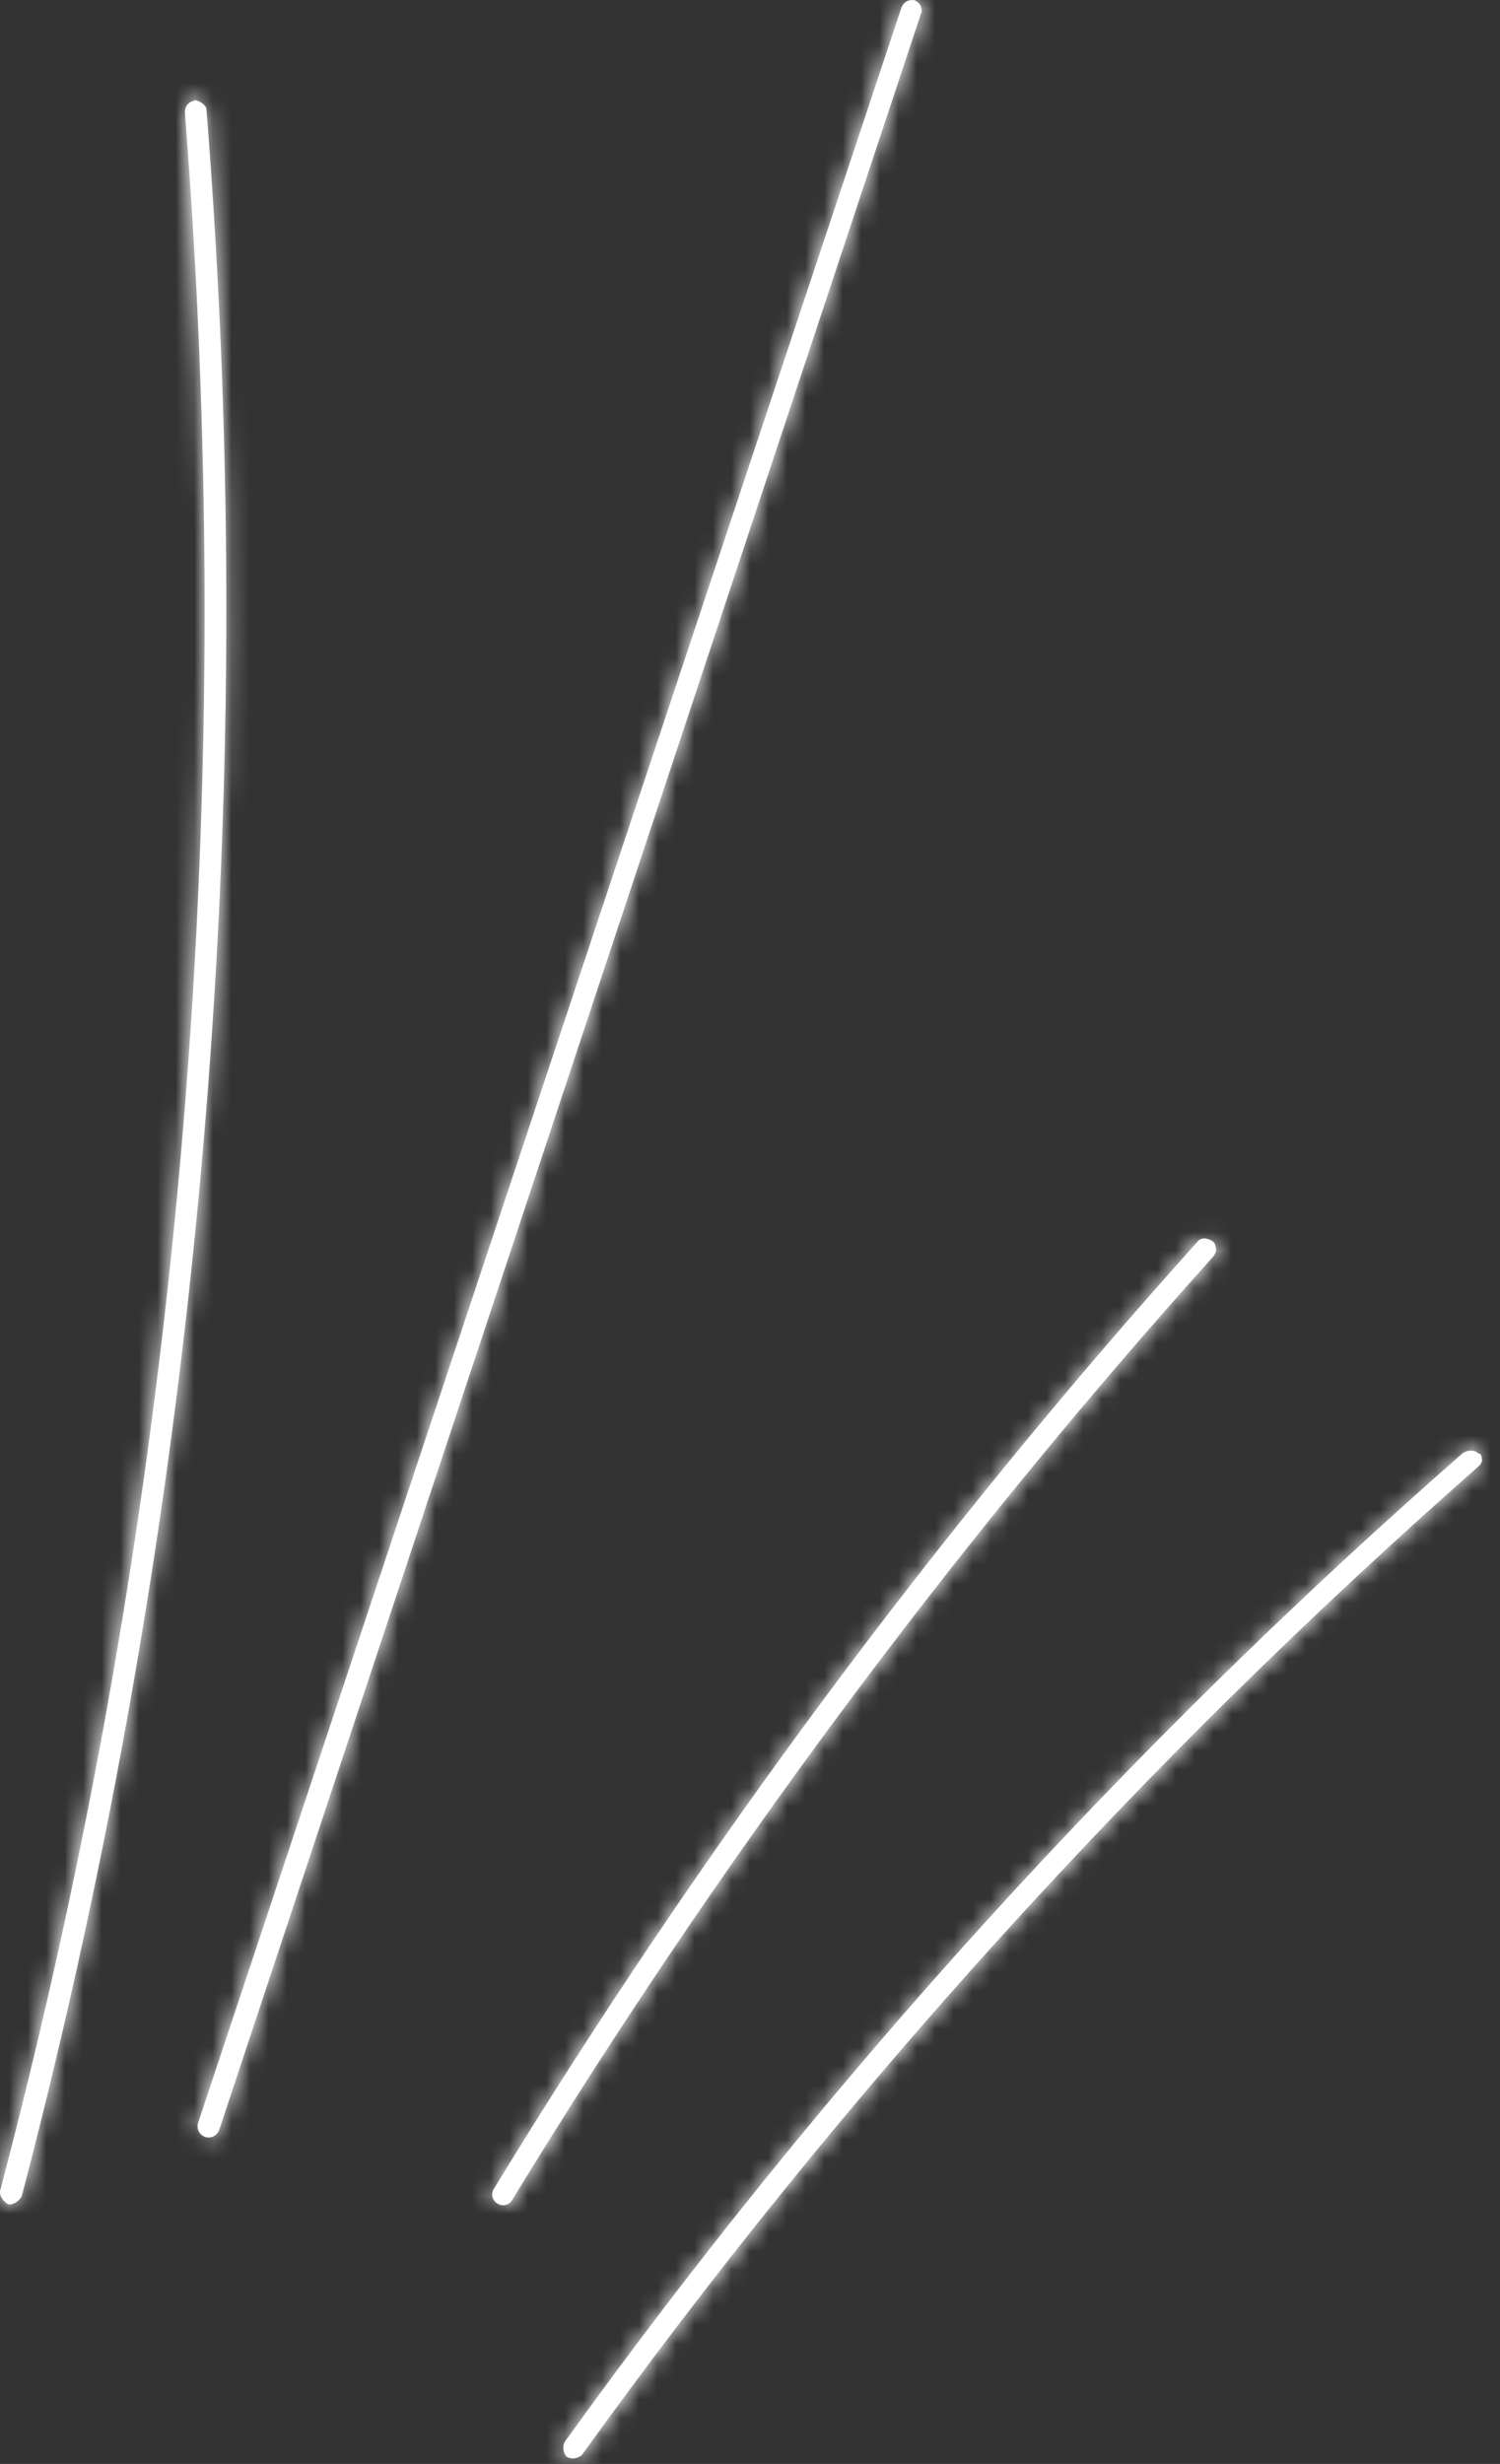
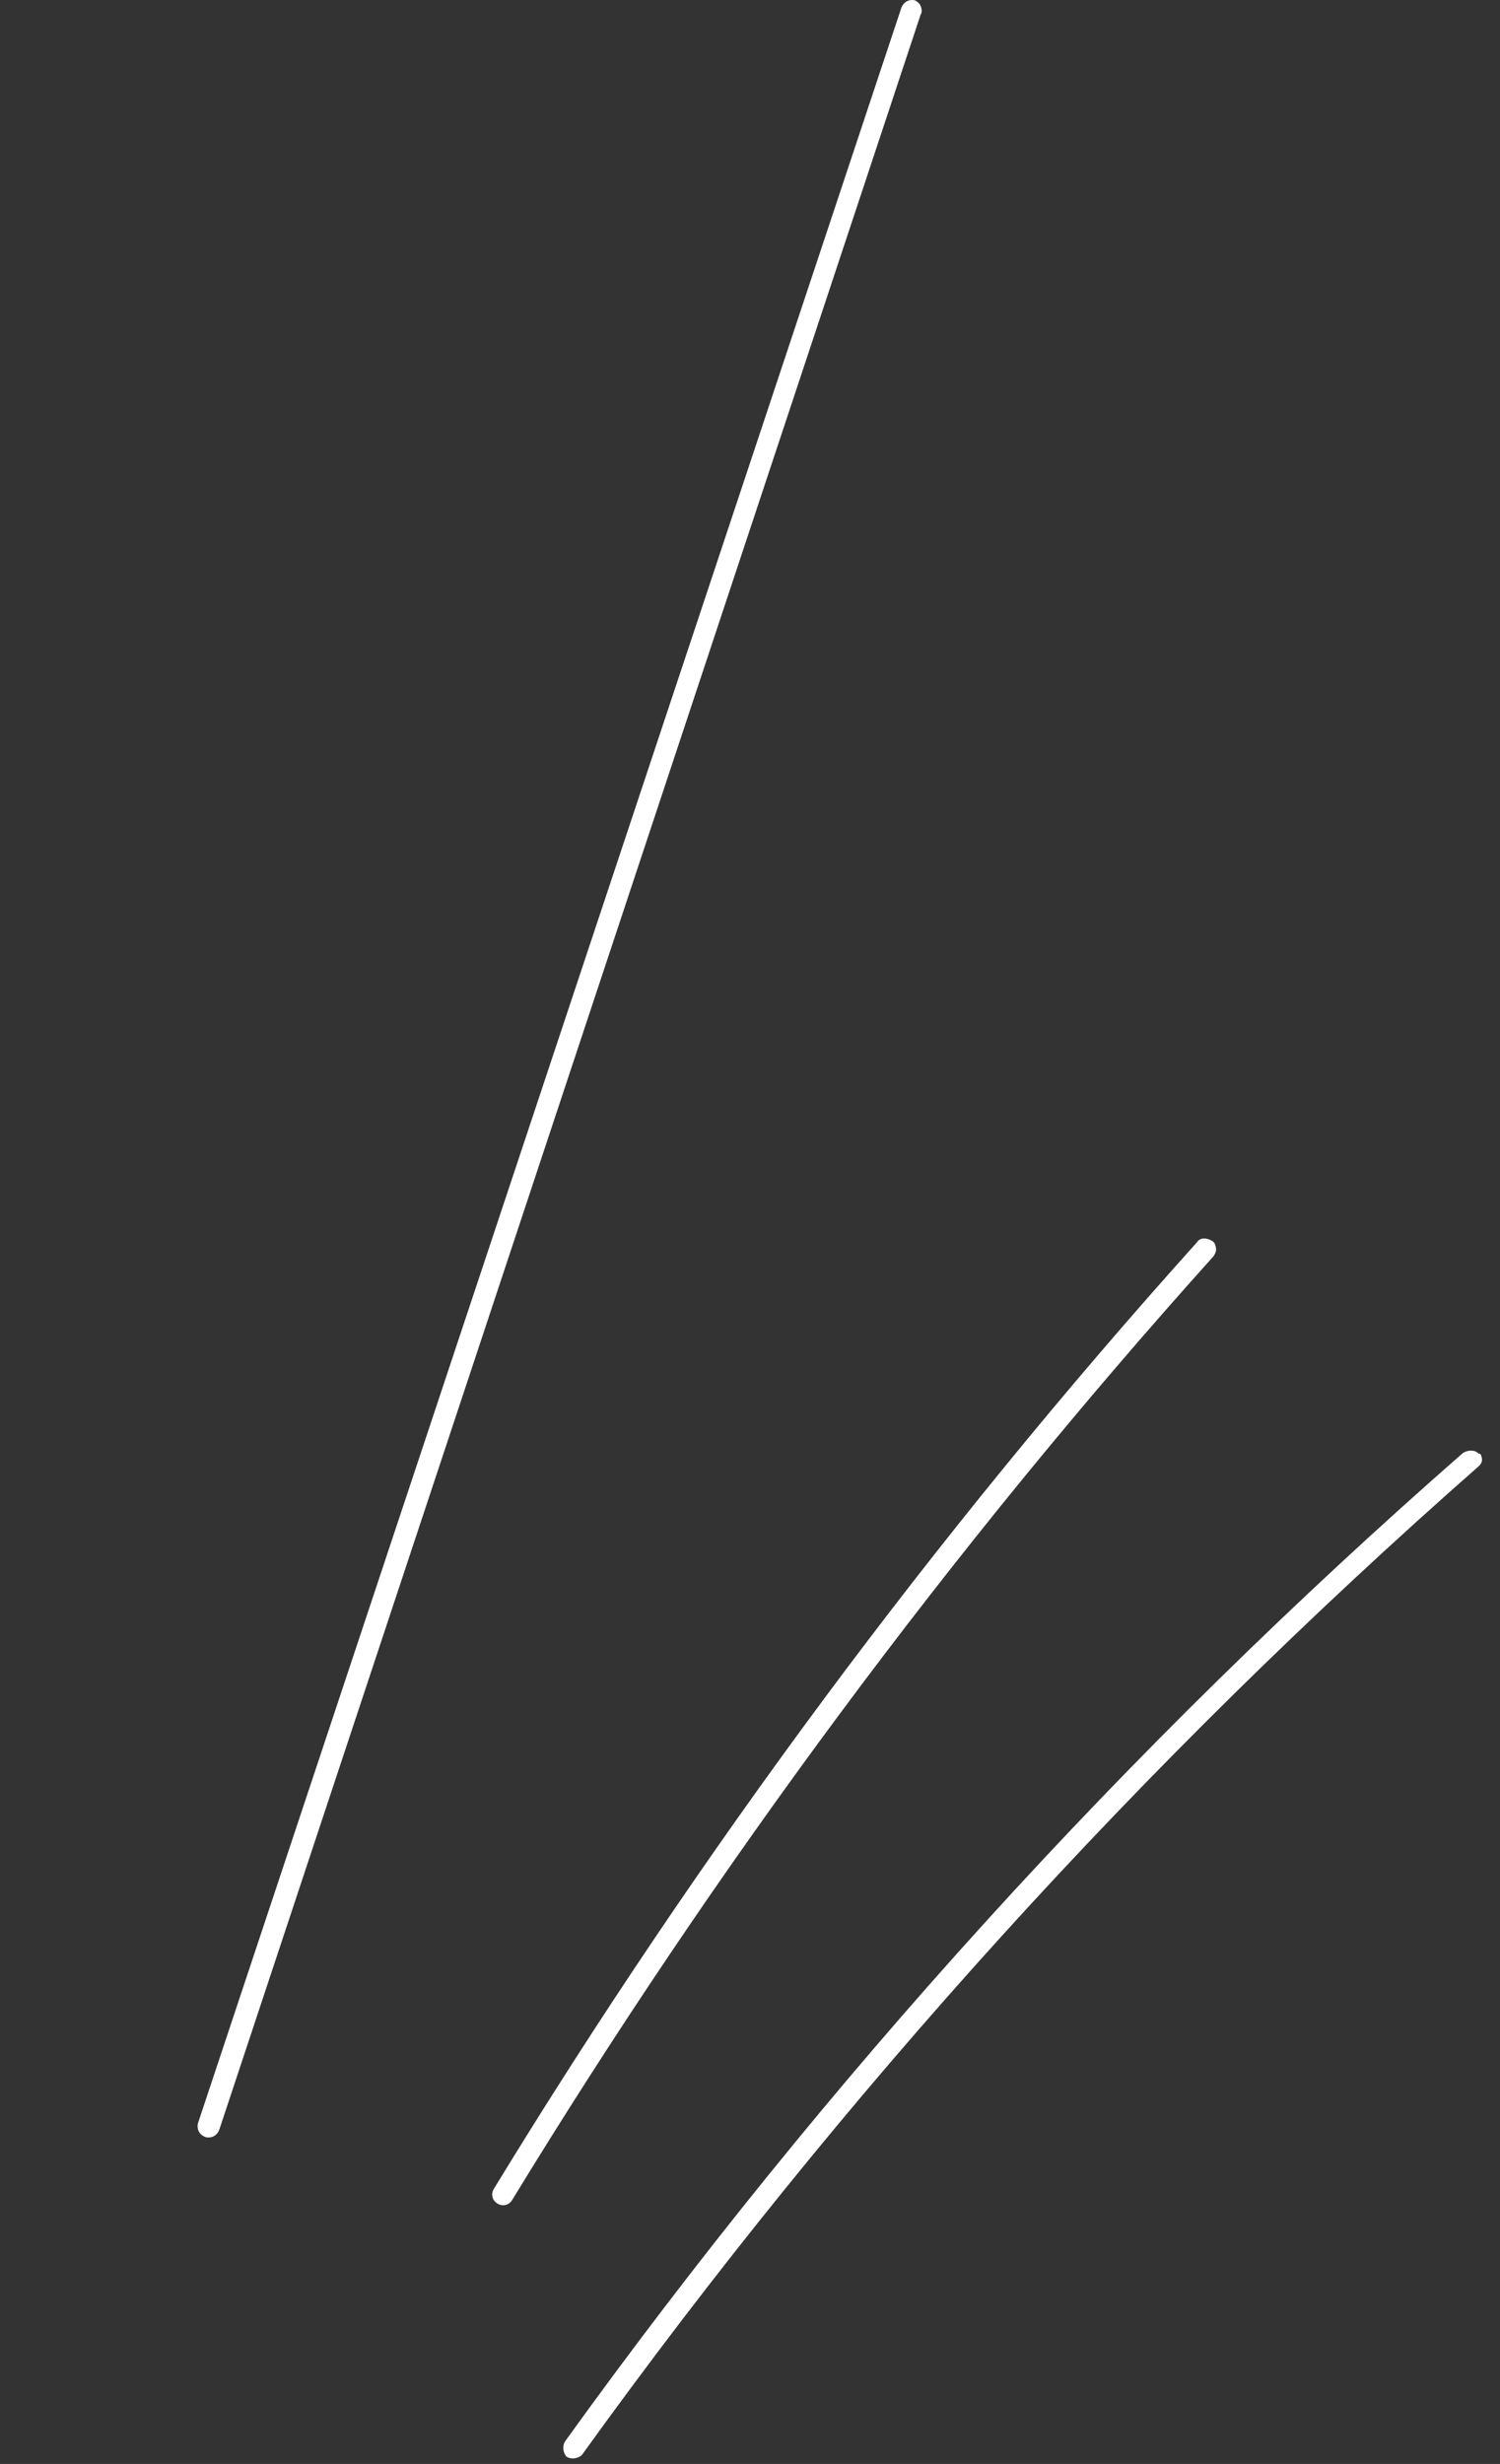
<svg xmlns="http://www.w3.org/2000/svg" width="81" height="133" viewBox="0 0 81 133" fill="none">
  <rect x="0" y="0" width="81" height="133" fill="#333333" stroke="none" />
  <mask id="path-1-inside-1_629_47" fill="white">
-     <path d="M80.013 78.671C79.986 78.557 79.959 78.444 79.846 78.471C79.678 78.27 79.309 78.237 78.995 78.432C60.891 94.274 44.605 112.207 30.513 131.781C30.34 132.063 30.421 132.404 30.588 132.605C30.87 132.778 31.211 132.697 31.412 132.529C45.504 112.955 61.79 95.022 79.78 79.207C79.981 79.039 80.067 78.898 80.013 78.671Z" />
    <path d="M65.651 67.299C65.624 67.185 65.597 67.071 65.457 66.984C65.175 66.811 64.807 66.778 64.633 67.06C50.472 82.805 37.739 100.013 26.669 118.148C26.496 118.43 26.577 118.771 26.859 118.944C27.14 119.118 27.482 119.037 27.655 118.755C38.638 100.761 51.37 83.553 65.532 67.808C65.619 67.667 65.706 67.526 65.651 67.299Z" />
    <path d="M11.146 5.87C11.092 5.643 10.81 5.469 10.556 5.41C10.214 5.491 10.014 5.659 9.981 6.027C12.976 43.891 9.678 81.568 0.011 118.237C-0.049 118.491 0.146 118.805 0.428 118.979C0.682 119.039 0.996 118.844 1.17 118.562C10.81 81.78 14.168 43.848 11.146 5.87Z" />
-     <path d="M49.747 0.418C49.693 0.191 49.552 0.104 49.412 0.018C49.157 -0.042 48.816 0.039 48.669 0.434L10.687 114.618C10.628 114.873 10.709 115.214 11.104 115.36C11.358 115.42 11.7 115.339 11.846 114.944L49.715 0.787C49.801 0.646 49.774 0.532 49.747 0.418Z" />
  </mask>
  <path d="M80.013 78.671C79.986 78.557 79.959 78.444 79.846 78.471C79.678 78.27 79.309 78.237 78.995 78.432C60.891 94.274 44.605 112.207 30.513 131.781C30.34 132.063 30.421 132.404 30.588 132.605C30.87 132.778 31.211 132.697 31.412 132.529C45.504 112.955 61.79 95.022 79.78 79.207C79.981 79.039 80.067 78.898 80.013 78.671Z" fill="white" />
  <path d="M65.651 67.299C65.624 67.185 65.597 67.071 65.457 66.984C65.175 66.811 64.807 66.778 64.633 67.06C50.472 82.805 37.739 100.013 26.669 118.148C26.496 118.43 26.577 118.771 26.859 118.944C27.14 119.118 27.482 119.037 27.655 118.755C38.638 100.761 51.37 83.553 65.532 67.808C65.619 67.667 65.706 67.526 65.651 67.299Z" fill="white" />
-   <path d="M11.146 5.87C11.092 5.643 10.81 5.469 10.556 5.41C10.214 5.491 10.014 5.659 9.981 6.027C12.976 43.891 9.678 81.568 0.011 118.237C-0.049 118.491 0.146 118.805 0.428 118.979C0.682 119.039 0.996 118.844 1.17 118.562C10.81 81.78 14.168 43.848 11.146 5.87Z" fill="white" />
  <path d="M49.747 0.418C49.693 0.191 49.552 0.104 49.412 0.018C49.157 -0.042 48.816 0.039 48.669 0.434L10.687 114.618C10.628 114.873 10.709 115.214 11.104 115.36C11.358 115.42 11.7 115.339 11.846 114.944L49.715 0.787C49.801 0.646 49.774 0.532 49.747 0.418Z" fill="white" />
-   <path d="M80.013 78.671L52.102 85.308L80.013 78.671ZM79.846 78.471L57.849 96.89L69.232 110.484L86.483 106.382L79.846 78.471ZM78.995 78.432L63.872 54.052L61.873 55.292L60.102 56.841L78.995 78.432ZM30.513 131.781L7.229 115.019L6.625 115.858L6.083 116.738L30.513 131.781ZM30.588 132.605L8.591 151.024L11.581 154.593L15.545 157.035L30.588 132.605ZM31.412 132.529L49.831 154.526L52.592 152.214L54.696 149.292L31.412 132.529ZM79.78 79.207L61.361 57.21L61.097 57.431L60.839 57.659L79.78 79.207ZM65.651 67.299L37.74 73.936L65.651 67.299ZM65.457 66.984L50.413 91.414L65.457 66.984ZM64.633 67.06L85.965 86.246L87.701 84.315L89.063 82.103L64.633 67.06ZM26.669 118.148L51.099 133.192L51.129 133.144L51.158 133.096L26.669 118.148ZM26.859 118.944L11.815 143.374L11.815 143.374L26.859 118.944ZM27.655 118.755L52.085 133.799L52.114 133.751L52.144 133.703L27.655 118.755ZM65.532 67.808L86.864 86.993L88.6 85.062L89.962 82.851L65.532 67.808ZM11.146 5.87L39.746 3.594L39.57 1.387L39.058 -0.767L11.146 5.87ZM10.556 5.41L17.102 -22.524L10.508 -24.069L3.919 -22.502L10.556 5.41ZM9.981 6.027L-18.597 3.497L-18.809 5.892L-18.619 8.289L9.981 6.027ZM0.011 118.237L-27.732 110.923L-27.832 111.305L-27.923 111.691L0.011 118.237ZM0.428 118.979L-14.616 143.409L-10.652 145.85L-6.119 146.912L0.428 118.979ZM1.17 118.562L25.599 133.606L27.84 129.968L28.922 125.836L1.17 118.562ZM49.747 0.418L21.835 7.056L49.747 0.418ZM49.412 0.018L64.455 -24.412L60.491 -26.853L55.958 -27.916L49.412 0.018ZM48.669 0.434L21.764 -9.526L21.597 -9.076L21.446 -8.621L48.669 0.434ZM10.687 114.618L-16.536 105.563L-16.948 106.801L-17.246 108.072L10.687 114.618ZM11.104 115.36L1.144 142.266L2.819 142.886L4.558 143.294L11.104 115.36ZM11.846 114.944L38.752 124.904L38.922 124.443L39.077 123.977L11.846 114.944ZM49.715 0.787L25.285 -14.257L23.535 -11.415L22.484 -8.246L49.715 0.787ZM80.013 78.671L107.925 72.034C107.925 72.033 107.921 72.015 107.916 71.996C107.911 71.975 107.903 71.942 107.894 71.903C107.875 71.827 107.845 71.702 107.806 71.549C107.733 71.26 107.597 70.744 107.4 70.109C107.08 69.072 106.212 66.409 104.343 63.395C102.381 60.232 98.523 55.425 91.814 52.367C84.818 49.179 78.064 49.404 73.209 50.559L79.846 78.471L86.483 106.382C81.684 107.523 74.976 107.752 68.018 104.581C61.347 101.541 57.519 96.765 55.581 93.641C53.736 90.667 52.888 88.051 52.583 87.067C52.258 86.014 52.047 85.081 52.102 85.308L80.013 78.671ZM79.846 78.471L101.842 60.051C89.415 45.21 71.716 49.186 63.872 54.052L78.995 78.432L94.118 102.813C89.48 105.69 83.822 107.294 77.812 106.945C72.046 106.61 63.99 104.223 57.849 96.89L79.846 78.471ZM78.995 78.432L60.102 56.841C40.343 74.13 22.587 93.686 7.229 115.019L30.513 131.781L53.797 148.544C66.623 130.728 81.438 114.418 97.888 100.024L78.995 78.432ZM30.513 131.781L6.083 116.738C-2.014 129.887 2.426 143.661 8.591 151.024L30.588 132.605L52.586 114.186C58.415 121.148 62.693 134.239 54.943 146.825L30.513 131.781ZM30.588 132.605L15.545 157.035C28.693 165.131 42.467 160.692 49.831 154.526L31.412 132.529L12.993 110.532C19.956 104.702 33.047 100.425 45.632 108.175L30.588 132.605ZM31.412 132.529L54.696 149.292C67.525 131.472 82.353 115.144 98.722 100.755L79.78 79.207L60.839 57.659C41.226 74.899 23.484 94.437 8.128 115.766L31.412 132.529ZM79.78 79.207L98.199 101.204C99.299 100.283 103.212 96.977 105.934 91.216C109.216 84.266 109.19 77.352 107.925 72.034L80.013 78.671L52.102 85.308C50.891 80.217 50.848 73.487 54.051 66.707C56.693 61.115 60.462 57.963 61.361 57.21L79.78 79.207ZM65.651 67.299L93.563 60.661C93.438 60.133 91.382 49.256 80.5 42.555L65.457 66.984L50.413 91.414C45.962 88.673 42.443 84.803 40.128 80.34C38.27 76.758 37.603 73.361 37.74 73.936L65.651 67.299ZM65.457 66.984L80.5 42.555C76.736 40.236 71.04 37.925 63.97 38.18C55.879 38.472 46.126 42.399 40.203 52.017L64.633 67.06L89.063 82.103C83.315 91.439 73.832 95.242 66.039 95.523C59.267 95.767 53.896 93.559 50.413 91.414L65.457 66.984ZM64.633 67.06L43.302 47.874C27.916 64.981 14.136 83.615 2.181 103.2L26.669 118.148L51.158 133.096C61.343 116.411 73.027 100.63 85.965 86.246L64.633 67.06ZM26.669 118.148L2.239 103.105C-6.242 116.878 -1.959 134.892 11.815 143.374L26.859 118.944L41.902 94.515C55.113 102.65 59.234 119.981 51.099 133.192L26.669 118.148ZM26.859 118.944L11.815 143.374C25.589 151.856 43.603 147.573 52.085 133.799L27.655 118.755L3.225 103.711C11.36 90.501 28.692 86.38 41.902 94.514L26.859 118.944ZM27.655 118.755L52.144 133.703C62.238 117.165 73.922 101.383 86.864 86.993L65.532 67.808L44.201 48.622C28.819 65.723 15.038 84.357 3.166 103.808L27.655 118.755ZM65.532 67.808L89.962 82.851C90.272 82.348 96.536 73.162 93.563 60.661L65.651 67.299L37.74 73.936C36.538 68.883 36.784 63.685 38.296 58.916C39.507 55.094 41.425 52.239 41.102 52.764L65.532 67.808ZM11.146 5.87L39.058 -0.767C36.85 -10.052 30.926 -15.353 27.799 -17.627C24.325 -20.153 20.609 -21.702 17.102 -22.524L10.556 5.41L4.01 33.343C0.756 32.581 -2.691 31.149 -5.947 28.781C-8.856 26.666 -14.612 21.565 -16.766 12.507L11.146 5.87ZM10.556 5.41L3.919 -22.502C0.987 -21.805 -4.939 -19.942 -10.269 -14.541C-16.082 -8.65 -18.137 -1.703 -18.597 3.497L9.981 6.027L38.56 8.557C38.132 13.389 36.194 20.067 30.574 25.762C25.438 30.967 19.783 32.706 17.193 33.322L10.556 5.41ZM9.981 6.027L-18.619 8.289C-15.876 42.979 -18.898 77.417 -27.732 110.923L0.011 118.237L27.753 125.551C38.254 85.719 41.828 44.802 38.582 3.765L9.981 6.027ZM0.011 118.237L-27.923 111.691C-30.139 121.147 -27.15 128.848 -24.736 133.016C-22.166 137.454 -18.601 140.955 -14.616 143.409L0.428 118.979L15.471 94.549C19.174 96.829 22.502 100.086 24.919 104.261C27.18 108.165 30.101 115.581 27.944 124.783L0.011 118.237ZM0.428 118.979L-6.119 146.912C3.337 149.128 11.038 146.14 15.207 143.726C19.645 141.156 23.146 137.59 25.599 133.606L1.17 118.562L-23.26 103.518C-20.98 99.815 -17.723 96.488 -13.548 94.071C-9.644 91.81 -2.228 88.889 6.974 91.046L0.428 118.979ZM1.17 118.562L28.922 125.836C39.38 85.934 43.022 44.774 39.746 3.594L11.146 5.87L-17.454 8.146C-14.687 42.922 -17.761 77.625 -26.583 111.288L1.17 118.562ZM49.747 0.418L77.659 -6.219C74.687 -18.719 64.958 -24.103 64.455 -24.412L49.412 0.018L34.368 24.447C34.892 24.77 31.895 23.085 29.093 20.217C25.596 16.639 23.037 12.109 21.835 7.056L49.747 0.418ZM49.412 0.018L55.958 -27.916C50.575 -29.177 43.783 -29.123 37.018 -26.013C29.599 -22.603 24.334 -16.468 21.764 -9.526L48.669 0.434L75.575 10.395C73.152 16.942 68.131 22.838 60.982 26.123C54.488 29.109 47.994 29.153 42.865 27.951L49.412 0.018ZM48.669 0.434L21.446 -8.621L-16.536 105.563L10.687 114.618L37.911 123.674L75.893 9.49L48.669 0.434ZM10.687 114.618L-17.246 108.072C-18.508 113.455 -18.453 120.247 -15.343 127.012C-11.933 134.431 -5.799 139.696 1.144 142.266L11.104 115.36L21.064 88.455C27.611 90.878 33.508 95.899 36.793 103.048C39.778 109.542 39.822 116.036 38.621 121.164L10.687 114.618ZM11.104 115.36L4.558 143.294C9.941 144.555 16.732 144.501 23.498 141.391C30.917 137.981 36.182 131.846 38.752 124.904L11.846 114.944L-15.06 104.984C-12.636 98.436 -7.615 92.54 -0.466 89.254C6.028 86.269 12.522 86.225 17.65 87.427L11.104 115.36ZM11.846 114.944L39.077 123.977L76.946 9.82L49.715 0.787L22.484 -8.246L-15.385 105.91L11.846 114.944ZM49.715 0.787L74.145 15.83C80.845 4.949 77.785 -5.688 77.659 -6.219L49.747 0.418L21.835 7.056C21.972 7.63 21.039 4.295 21.085 0.261C21.144 -4.767 22.544 -9.806 25.285 -14.257L49.715 0.787Z" fill="white" mask="url(#path-1-inside-1_629_47)" />
</svg>